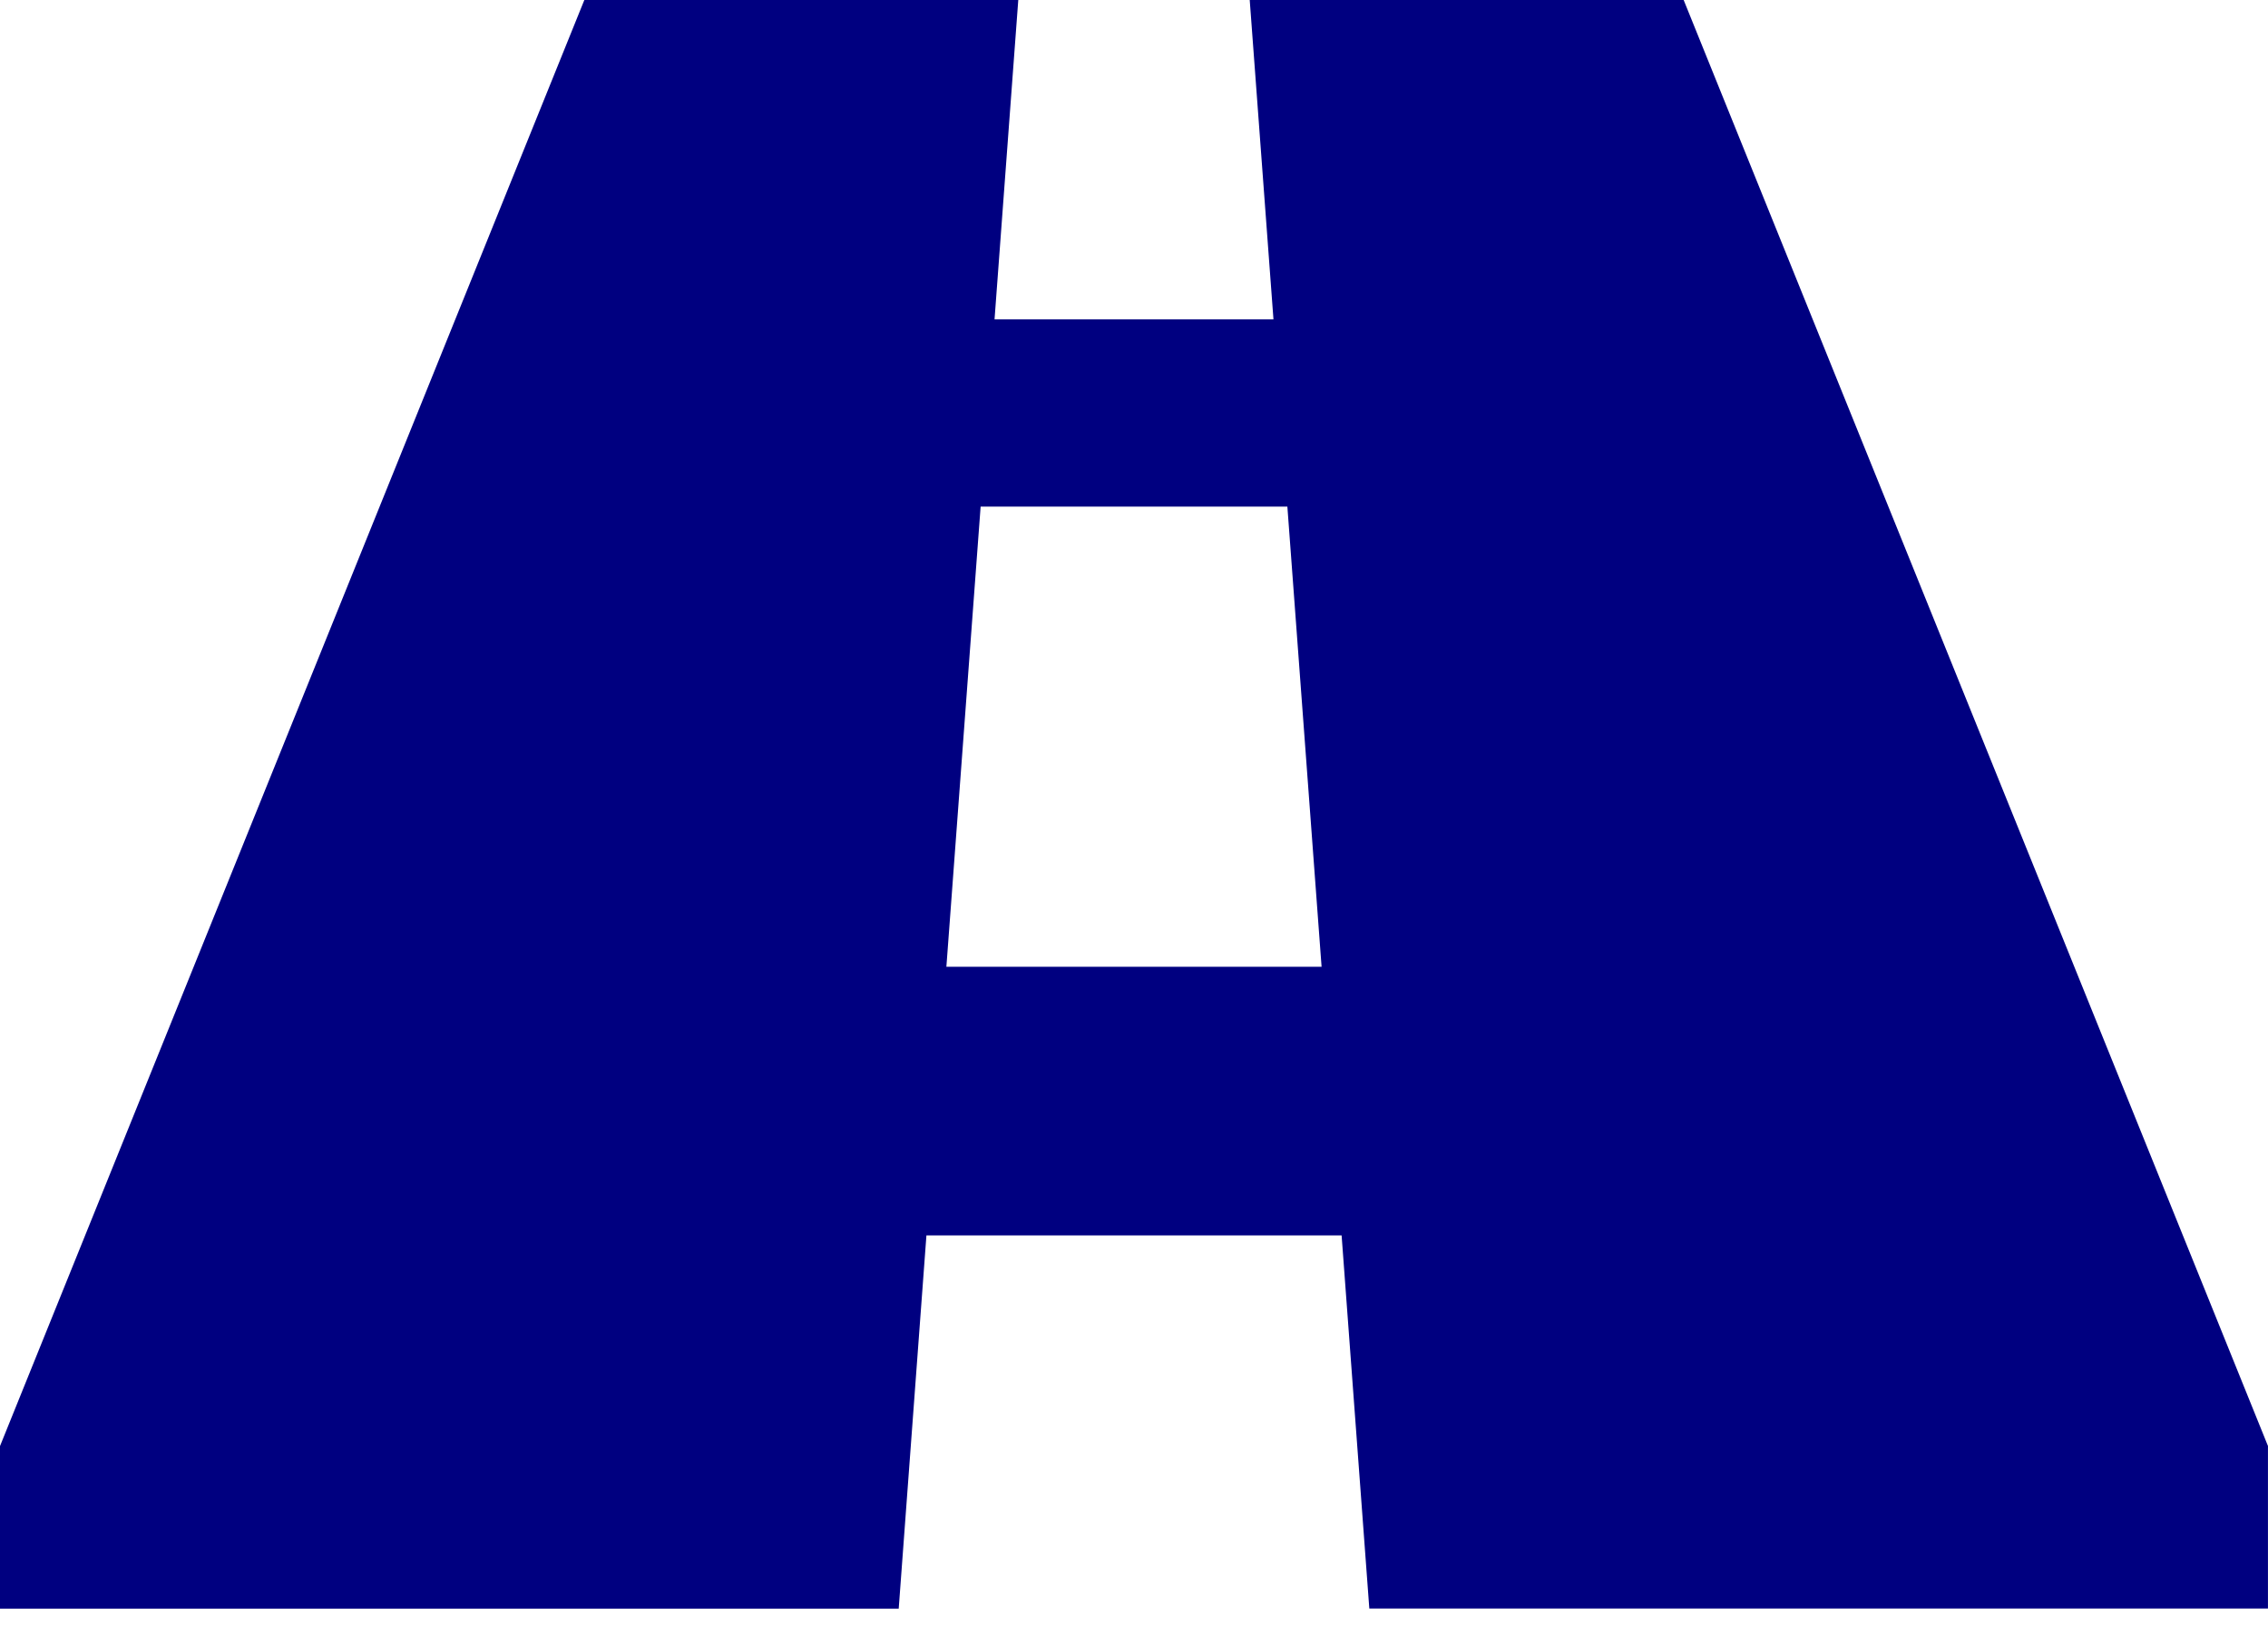
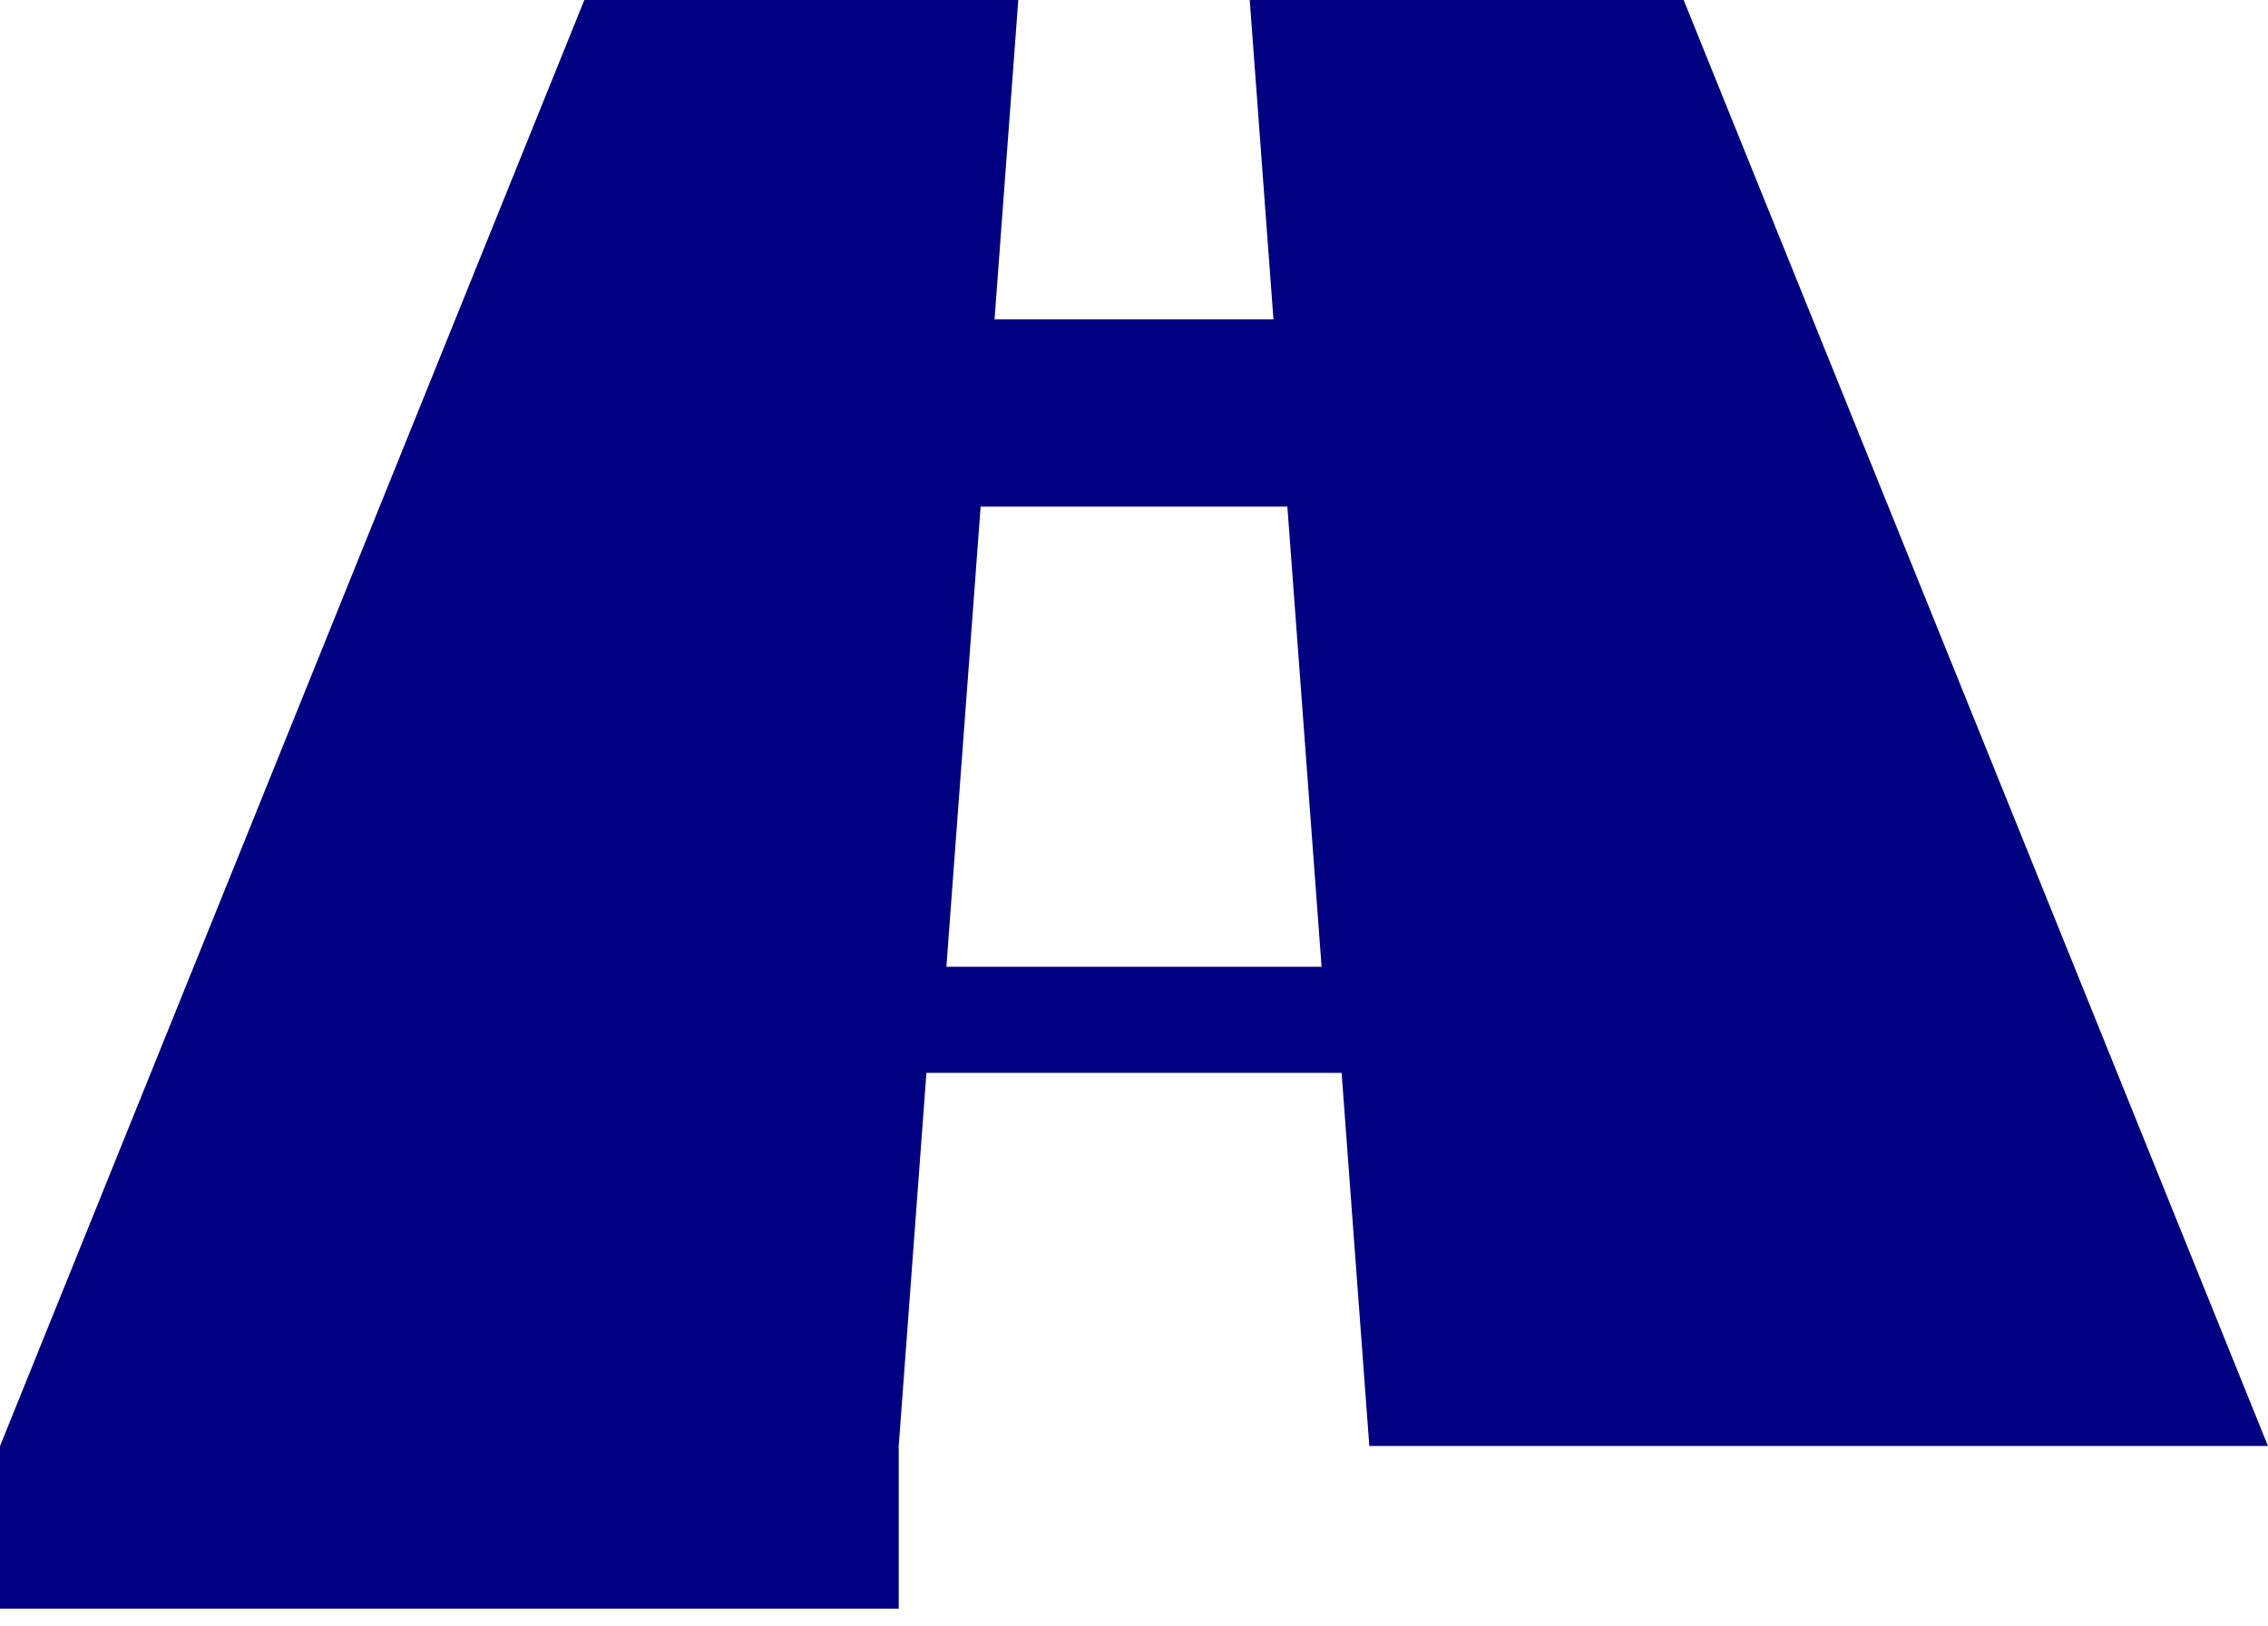
<svg xmlns="http://www.w3.org/2000/svg" width="60.001" height="43.009" viewBox="0 0 60.001 43.009">
-   <path d="M23.776,42.55H0v-4.3L15.459,0H26.939l-.628,8.447H33.69L33.062,0H44.542L60,38.247v4.3H36.226l-.733-9.869H24.509l-.733,9.869ZM25.943,13.4l-.906,12.172h9.926L34.058,13.4H25.943Z" transform="translate(0 0)" fill="navy" />
+   <path d="M23.776,42.55H0v-4.3L15.459,0H26.939l-.628,8.447H33.69L33.062,0H44.542L60,38.247H36.226l-.733-9.869H24.509l-.733,9.869ZM25.943,13.4l-.906,12.172h9.926L34.058,13.4H25.943Z" transform="translate(0 0)" fill="navy" />
</svg>